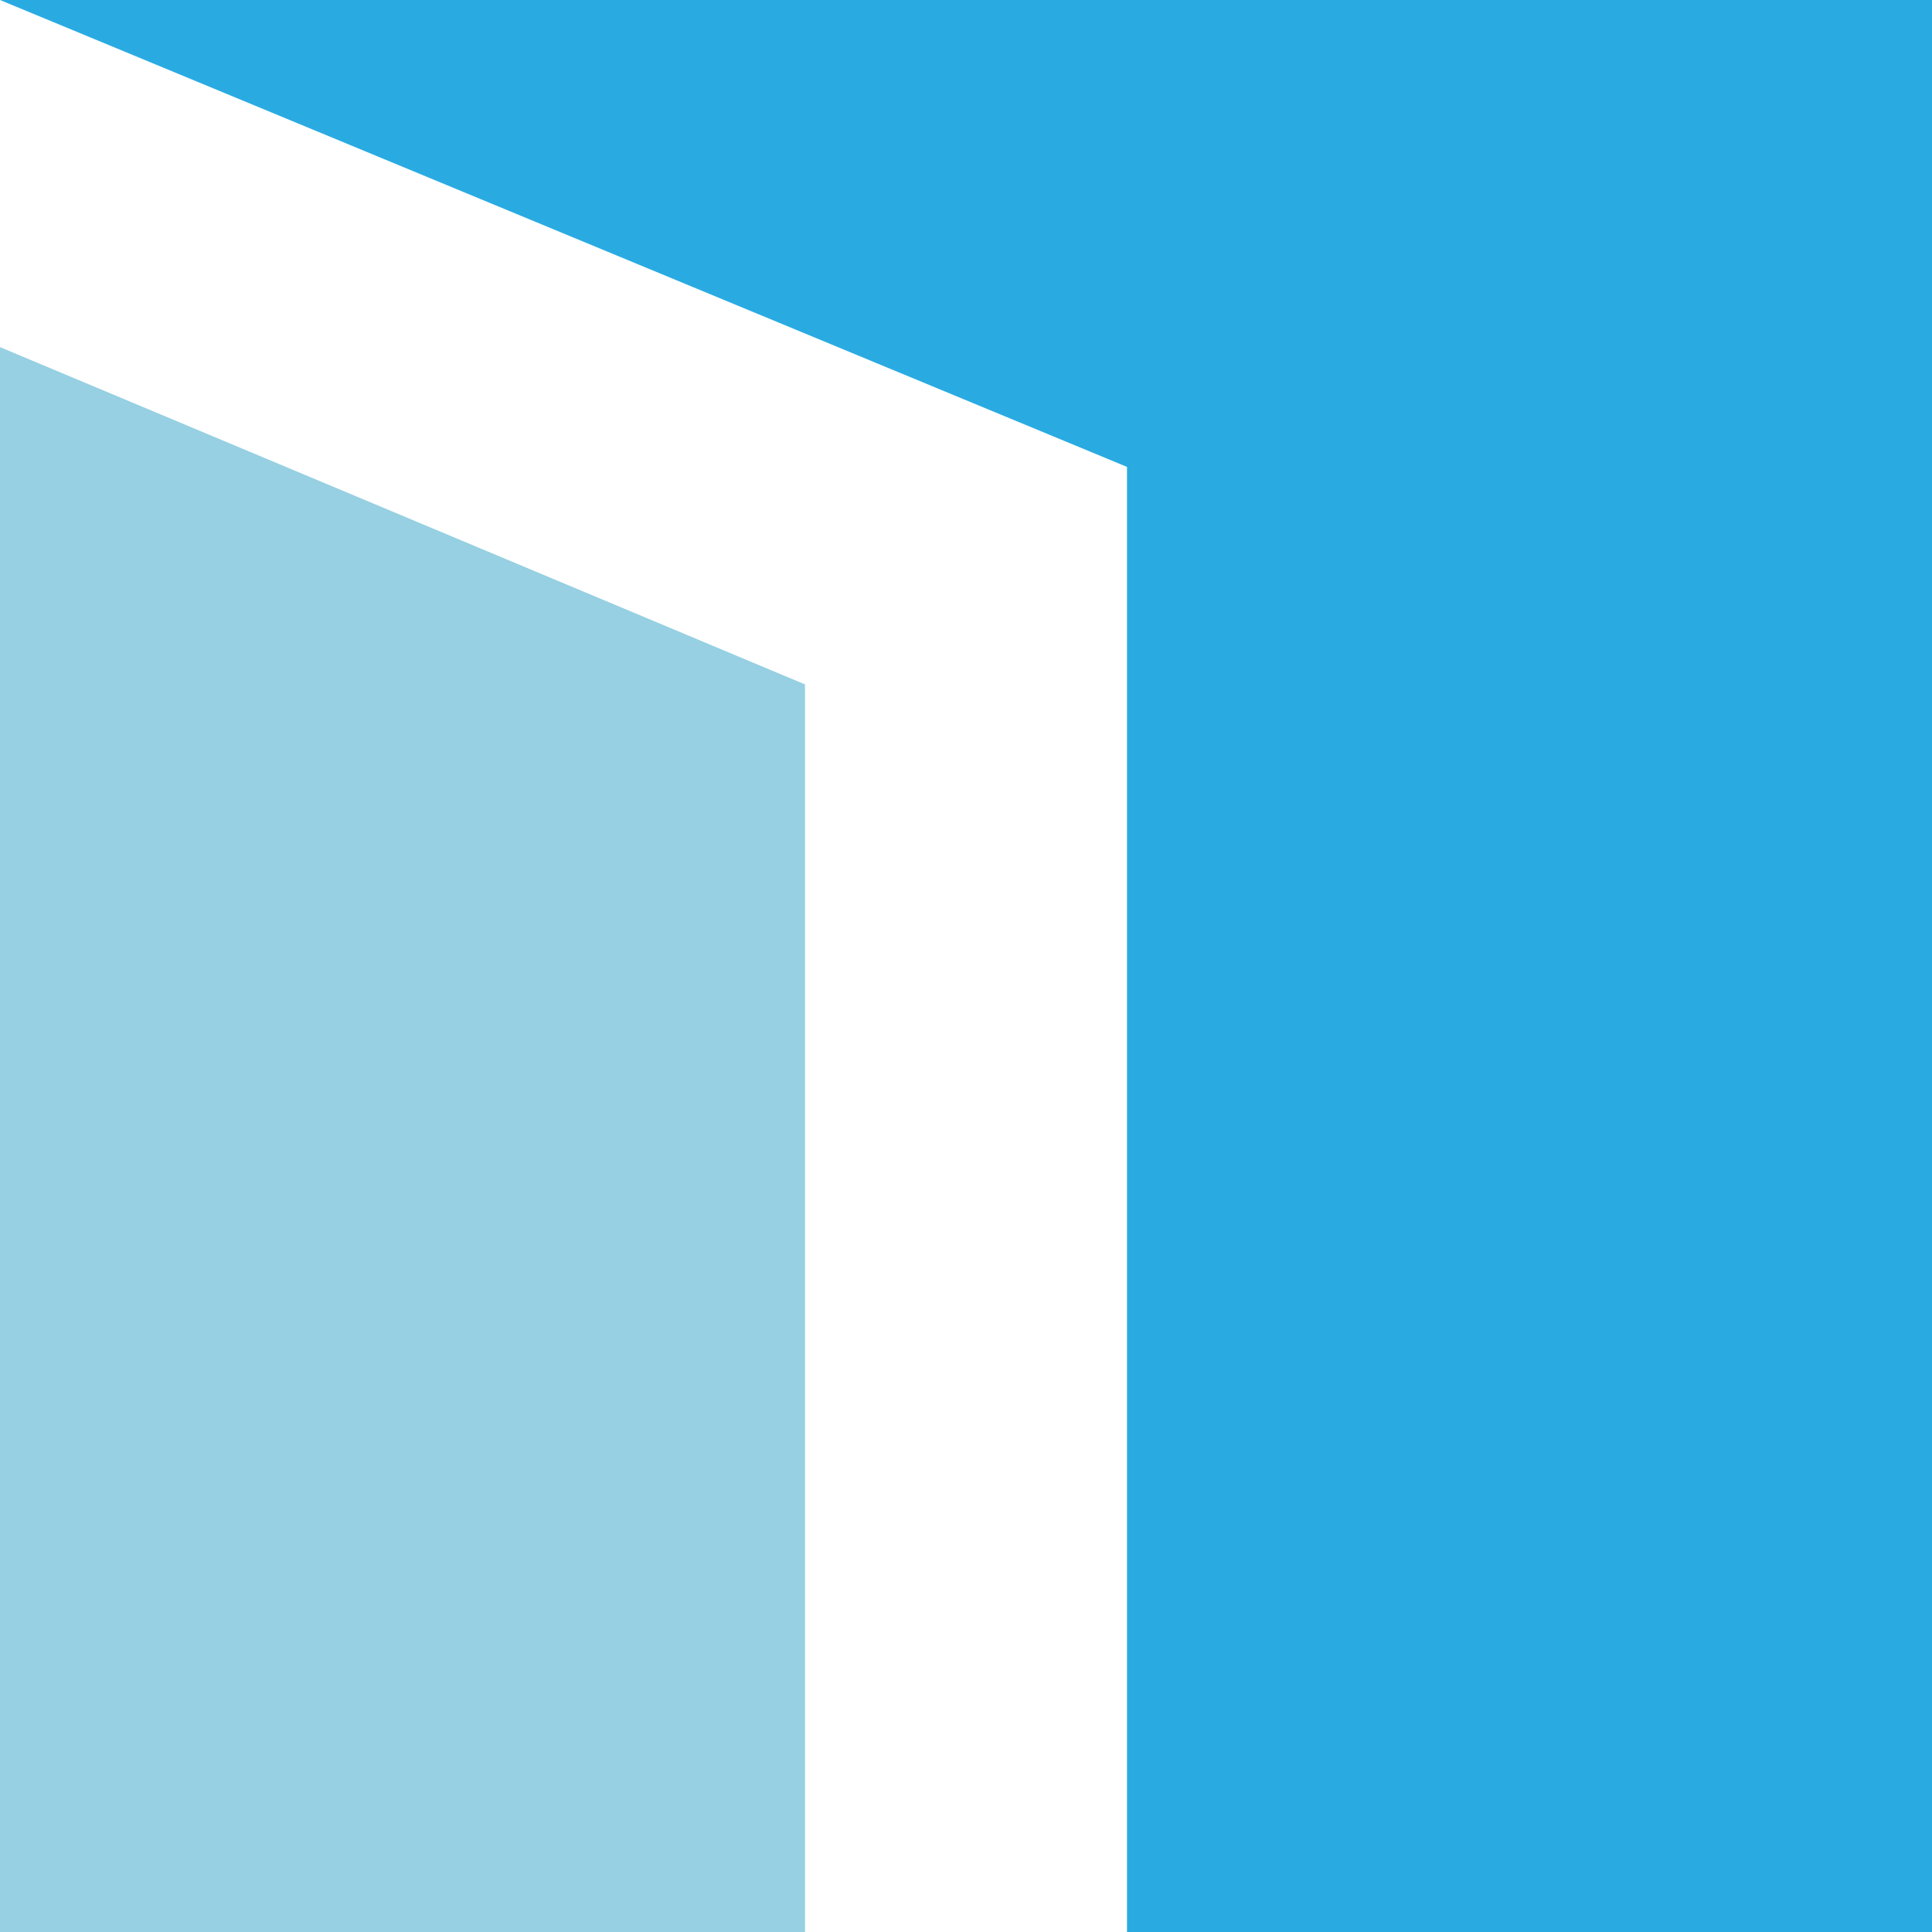
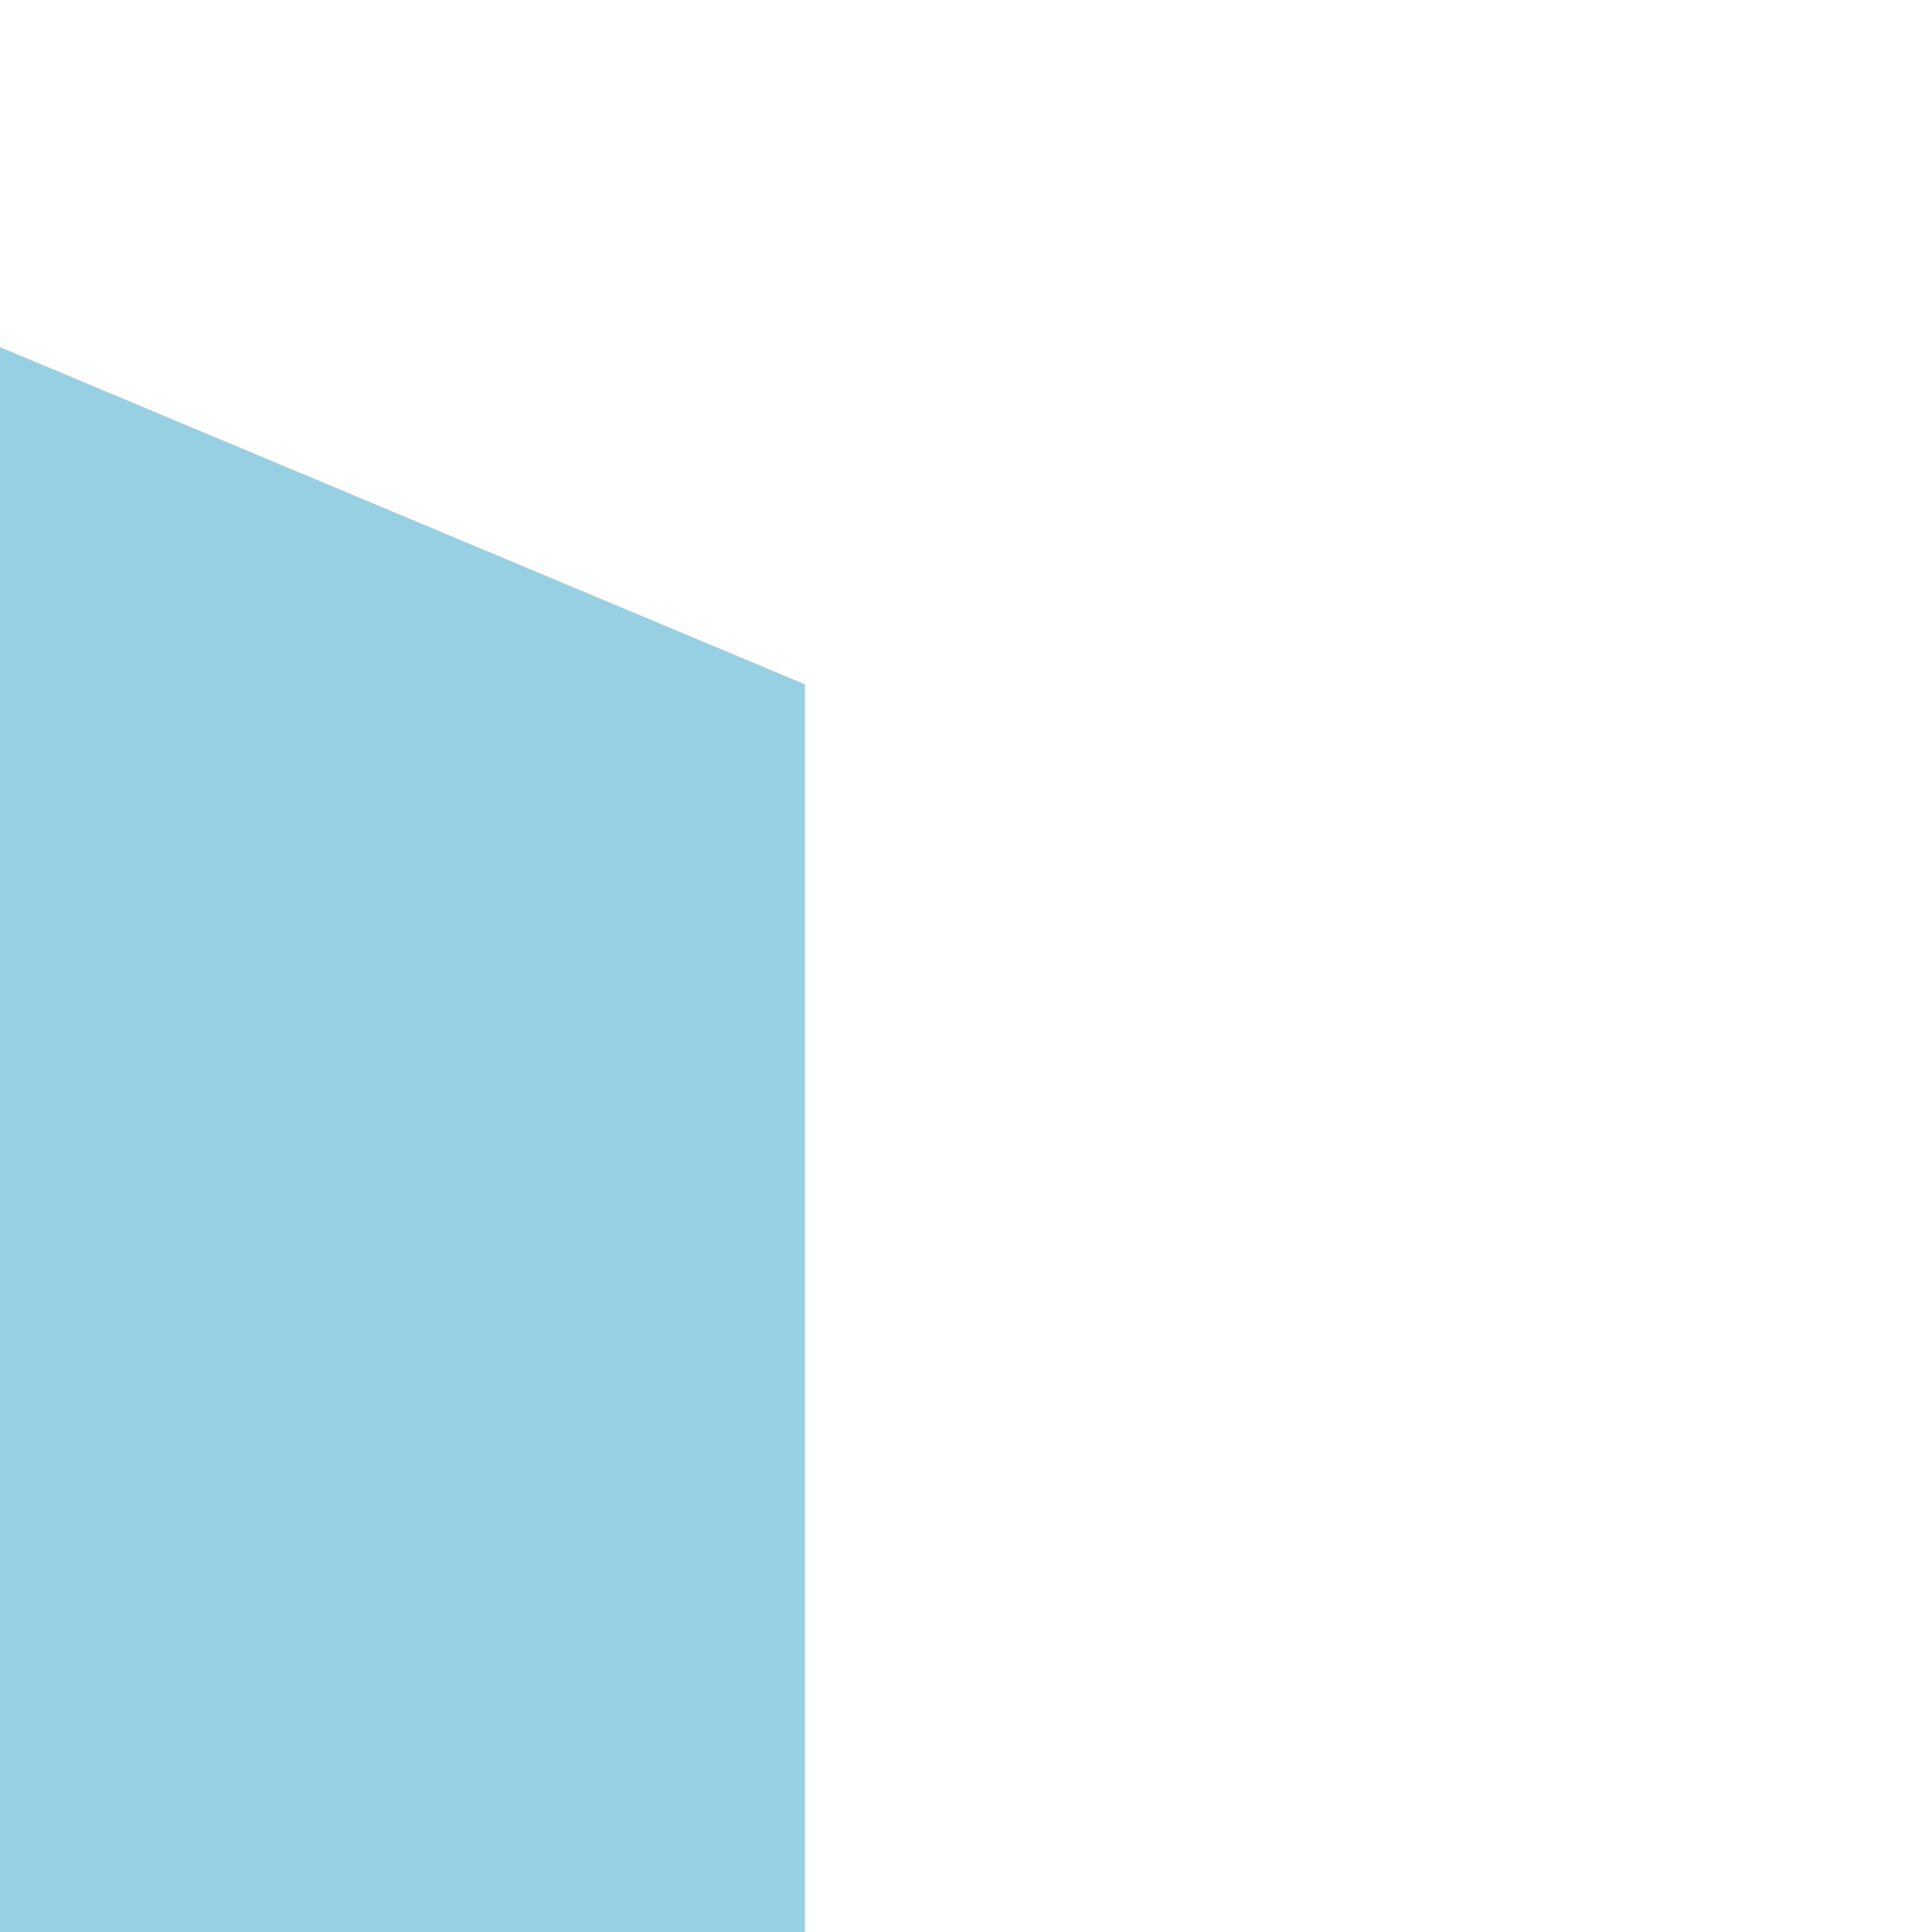
<svg xmlns="http://www.w3.org/2000/svg" viewBox="0 0 120 120">
  <defs>
    <style>.cls-1{fill:#96d0e2;}.cls-2{fill:#29abe2;}</style>
  </defs>
  <g id="Layer_2" data-name="Layer 2">
    <g id="Layer_5" data-name="Layer 5">
      <polygon class="cls-1" points="50 42.51 0 21.56 0 120 50 120 50 42.51" />
-       <polygon class="cls-2" points="0 0 70 29 70 120 120 120 120 0 0 0" />
    </g>
  </g>
</svg>